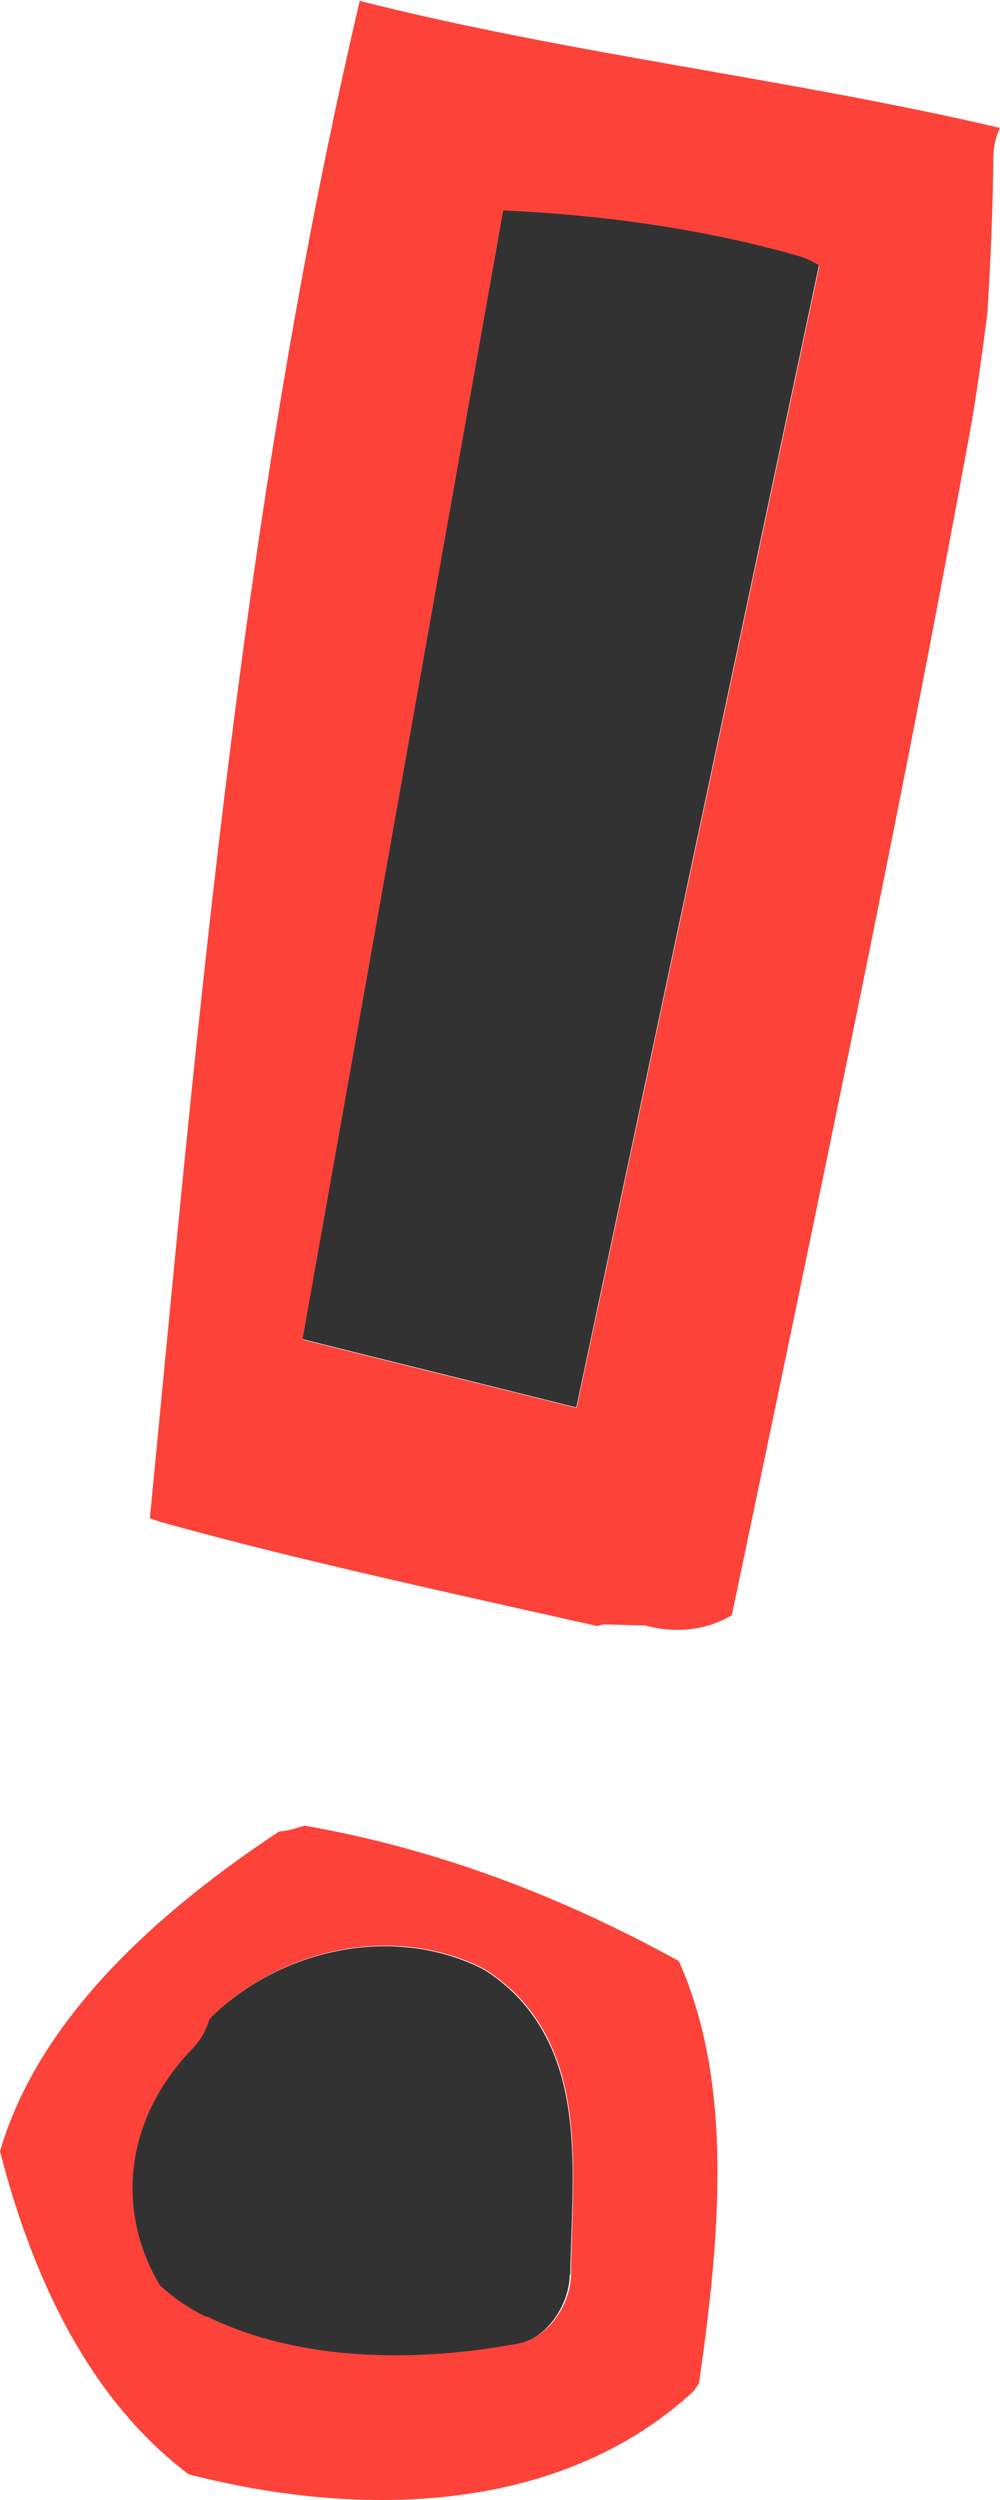
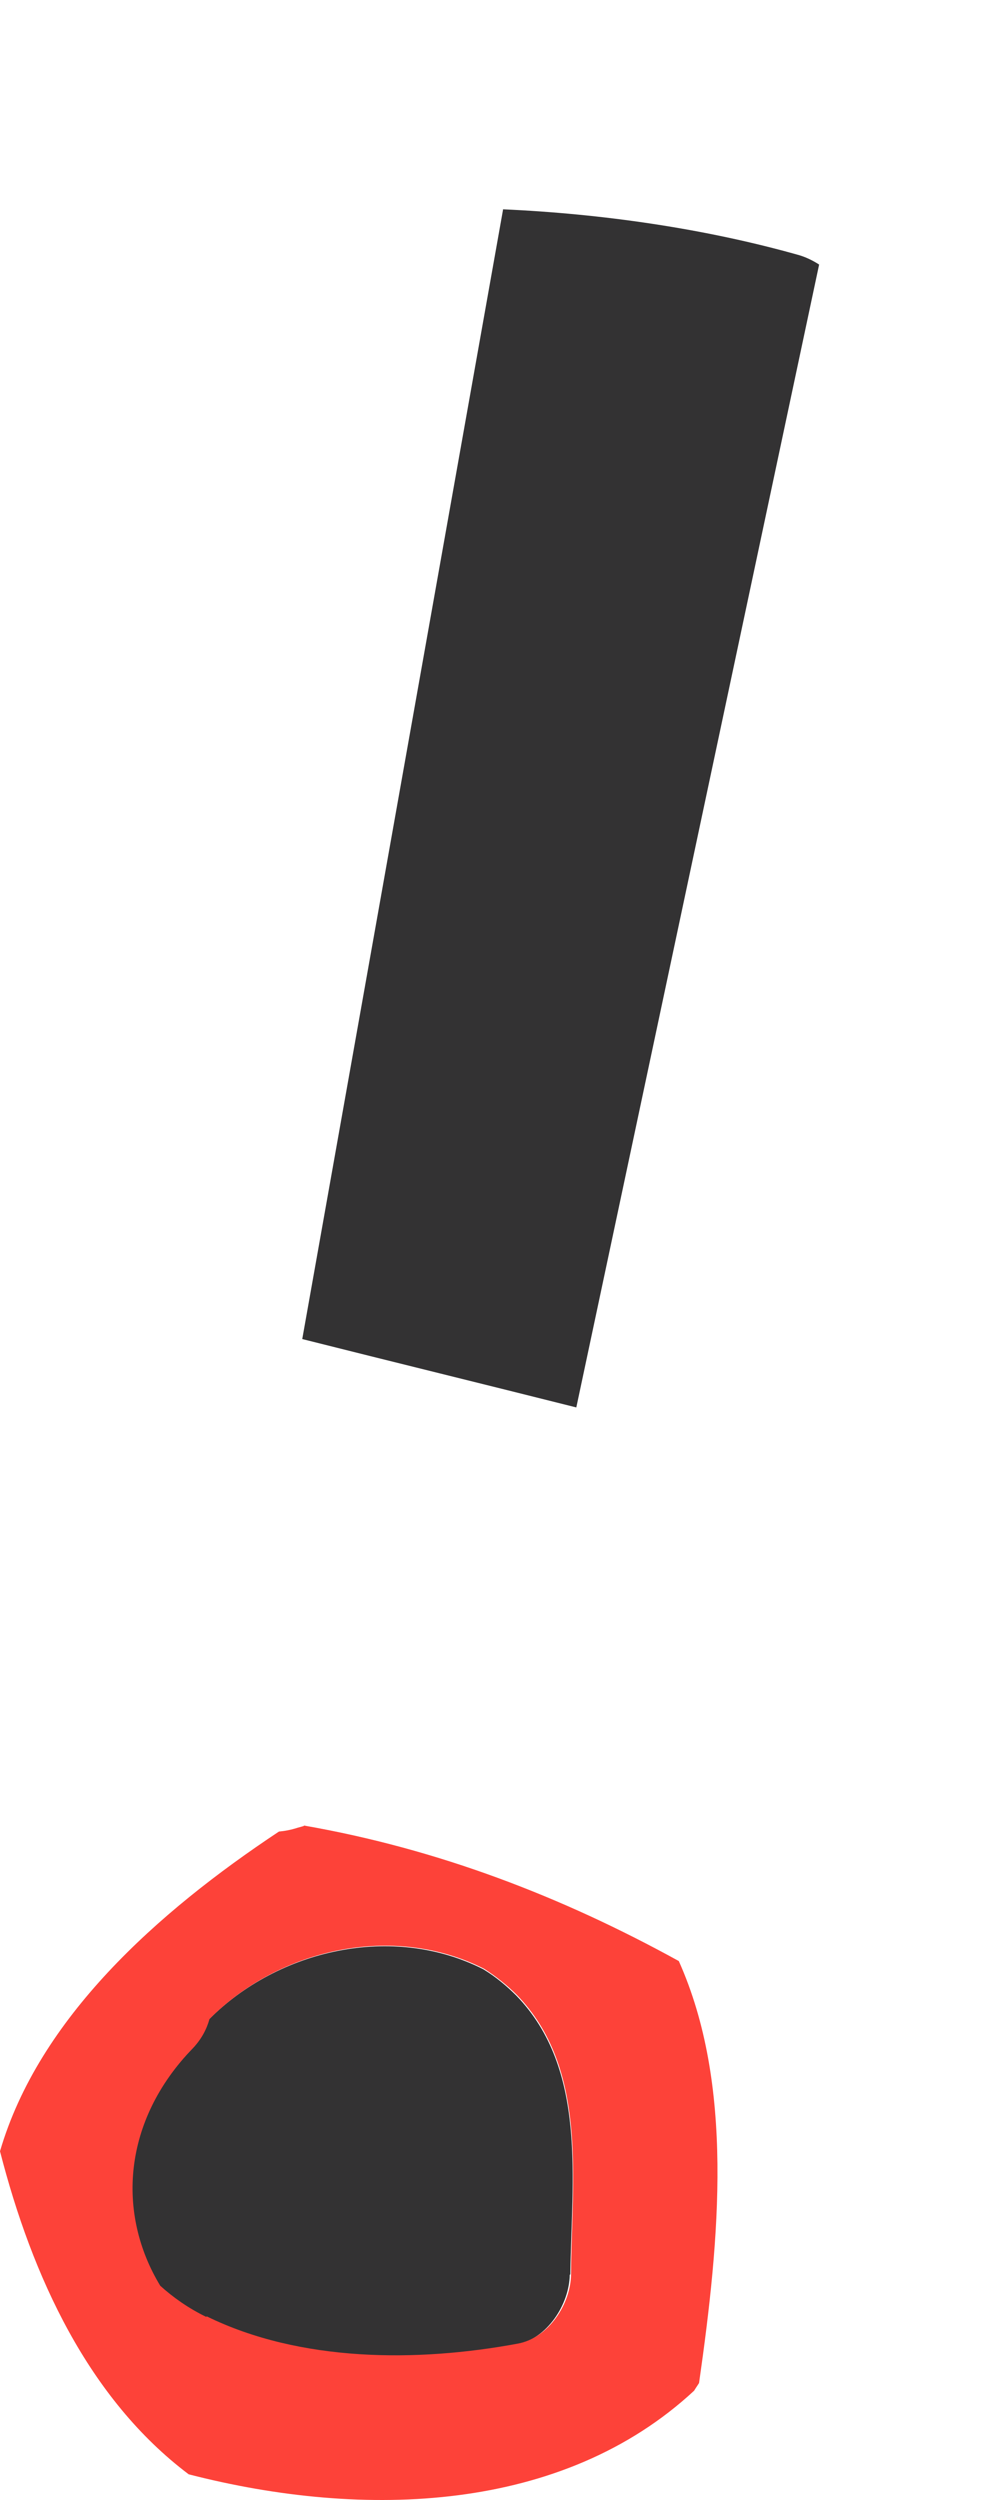
<svg xmlns="http://www.w3.org/2000/svg" width="16" height="40" viewBox="0 0 16 40" fill="none">
  <path d="M8.048 3.358L4.836 21.425C6.297 21.793 7.759 22.151 9.221 22.519L13.106 4.233C13.01 4.171 12.905 4.119 12.791 4.084C11.277 3.655 9.623 3.419 8.048 3.349V3.358Z" fill="#333233" />
  <path d="M9.125 36.389C9.143 34.893 9.405 33.109 8.259 31.928C8.11 31.78 7.935 31.631 7.734 31.509C6.29 30.774 4.461 31.185 3.34 32.313C3.297 32.471 3.218 32.628 3.078 32.777C1.949 33.931 1.853 35.426 2.553 36.581C2.754 36.764 2.999 36.939 3.288 37.079C4.784 37.814 6.657 37.814 8.259 37.517C8.758 37.42 9.108 36.869 9.116 36.397L9.125 36.389Z" fill="#333233" />
-   <path d="M5.759 0C3.886 7.976 3.186 16.143 2.398 24.294C2.46 24.311 2.521 24.337 2.582 24.355C4.193 24.801 5.82 25.177 7.448 25.544C8.148 25.702 8.857 25.859 9.557 26.017C9.584 26.008 9.619 25.999 9.654 25.99L10.328 26.008C10.8 26.139 11.308 26.087 11.71 25.842C12.55 21.828 13.391 17.814 14.196 13.8C14.651 11.526 15.088 9.252 15.508 6.97C15.622 6.349 15.71 5.684 15.797 5.02C15.85 4.189 15.885 3.358 15.893 2.527C15.893 2.344 15.937 2.178 15.999 2.046C12.629 1.259 9.128 0.866 5.768 0.018L5.759 0ZM9.225 22.527C7.763 22.16 6.302 21.802 4.84 21.434L8.052 3.367C9.627 3.437 11.281 3.664 12.795 4.101C12.909 4.136 13.014 4.189 13.111 4.25L9.225 22.536V22.527Z" fill="#FD4239" />
  <path d="M4.857 29.217C4.857 29.217 4.796 29.235 4.761 29.244C4.656 29.278 4.56 29.296 4.463 29.305C2.512 30.599 0.621 32.295 0 34.42C0.516 36.432 1.418 38.382 3.019 39.589C5.837 40.315 9.005 40.201 11.106 38.251C11.132 38.207 11.158 38.172 11.185 38.128C11.517 35.802 11.745 33.354 10.861 31.377C8.988 30.345 7.01 29.584 4.866 29.209L4.857 29.217ZM3.299 37.07C3.011 36.93 2.766 36.755 2.564 36.572C1.864 35.417 1.96 33.931 3.089 32.768C3.229 32.619 3.308 32.462 3.352 32.304C4.472 31.176 6.292 30.765 7.745 31.5C7.938 31.622 8.122 31.771 8.27 31.919C9.417 33.1 9.146 34.884 9.137 36.379C9.137 36.86 8.778 37.411 8.279 37.499C6.678 37.796 4.805 37.796 3.308 37.062L3.299 37.07Z" fill="#FD4239" />
</svg>